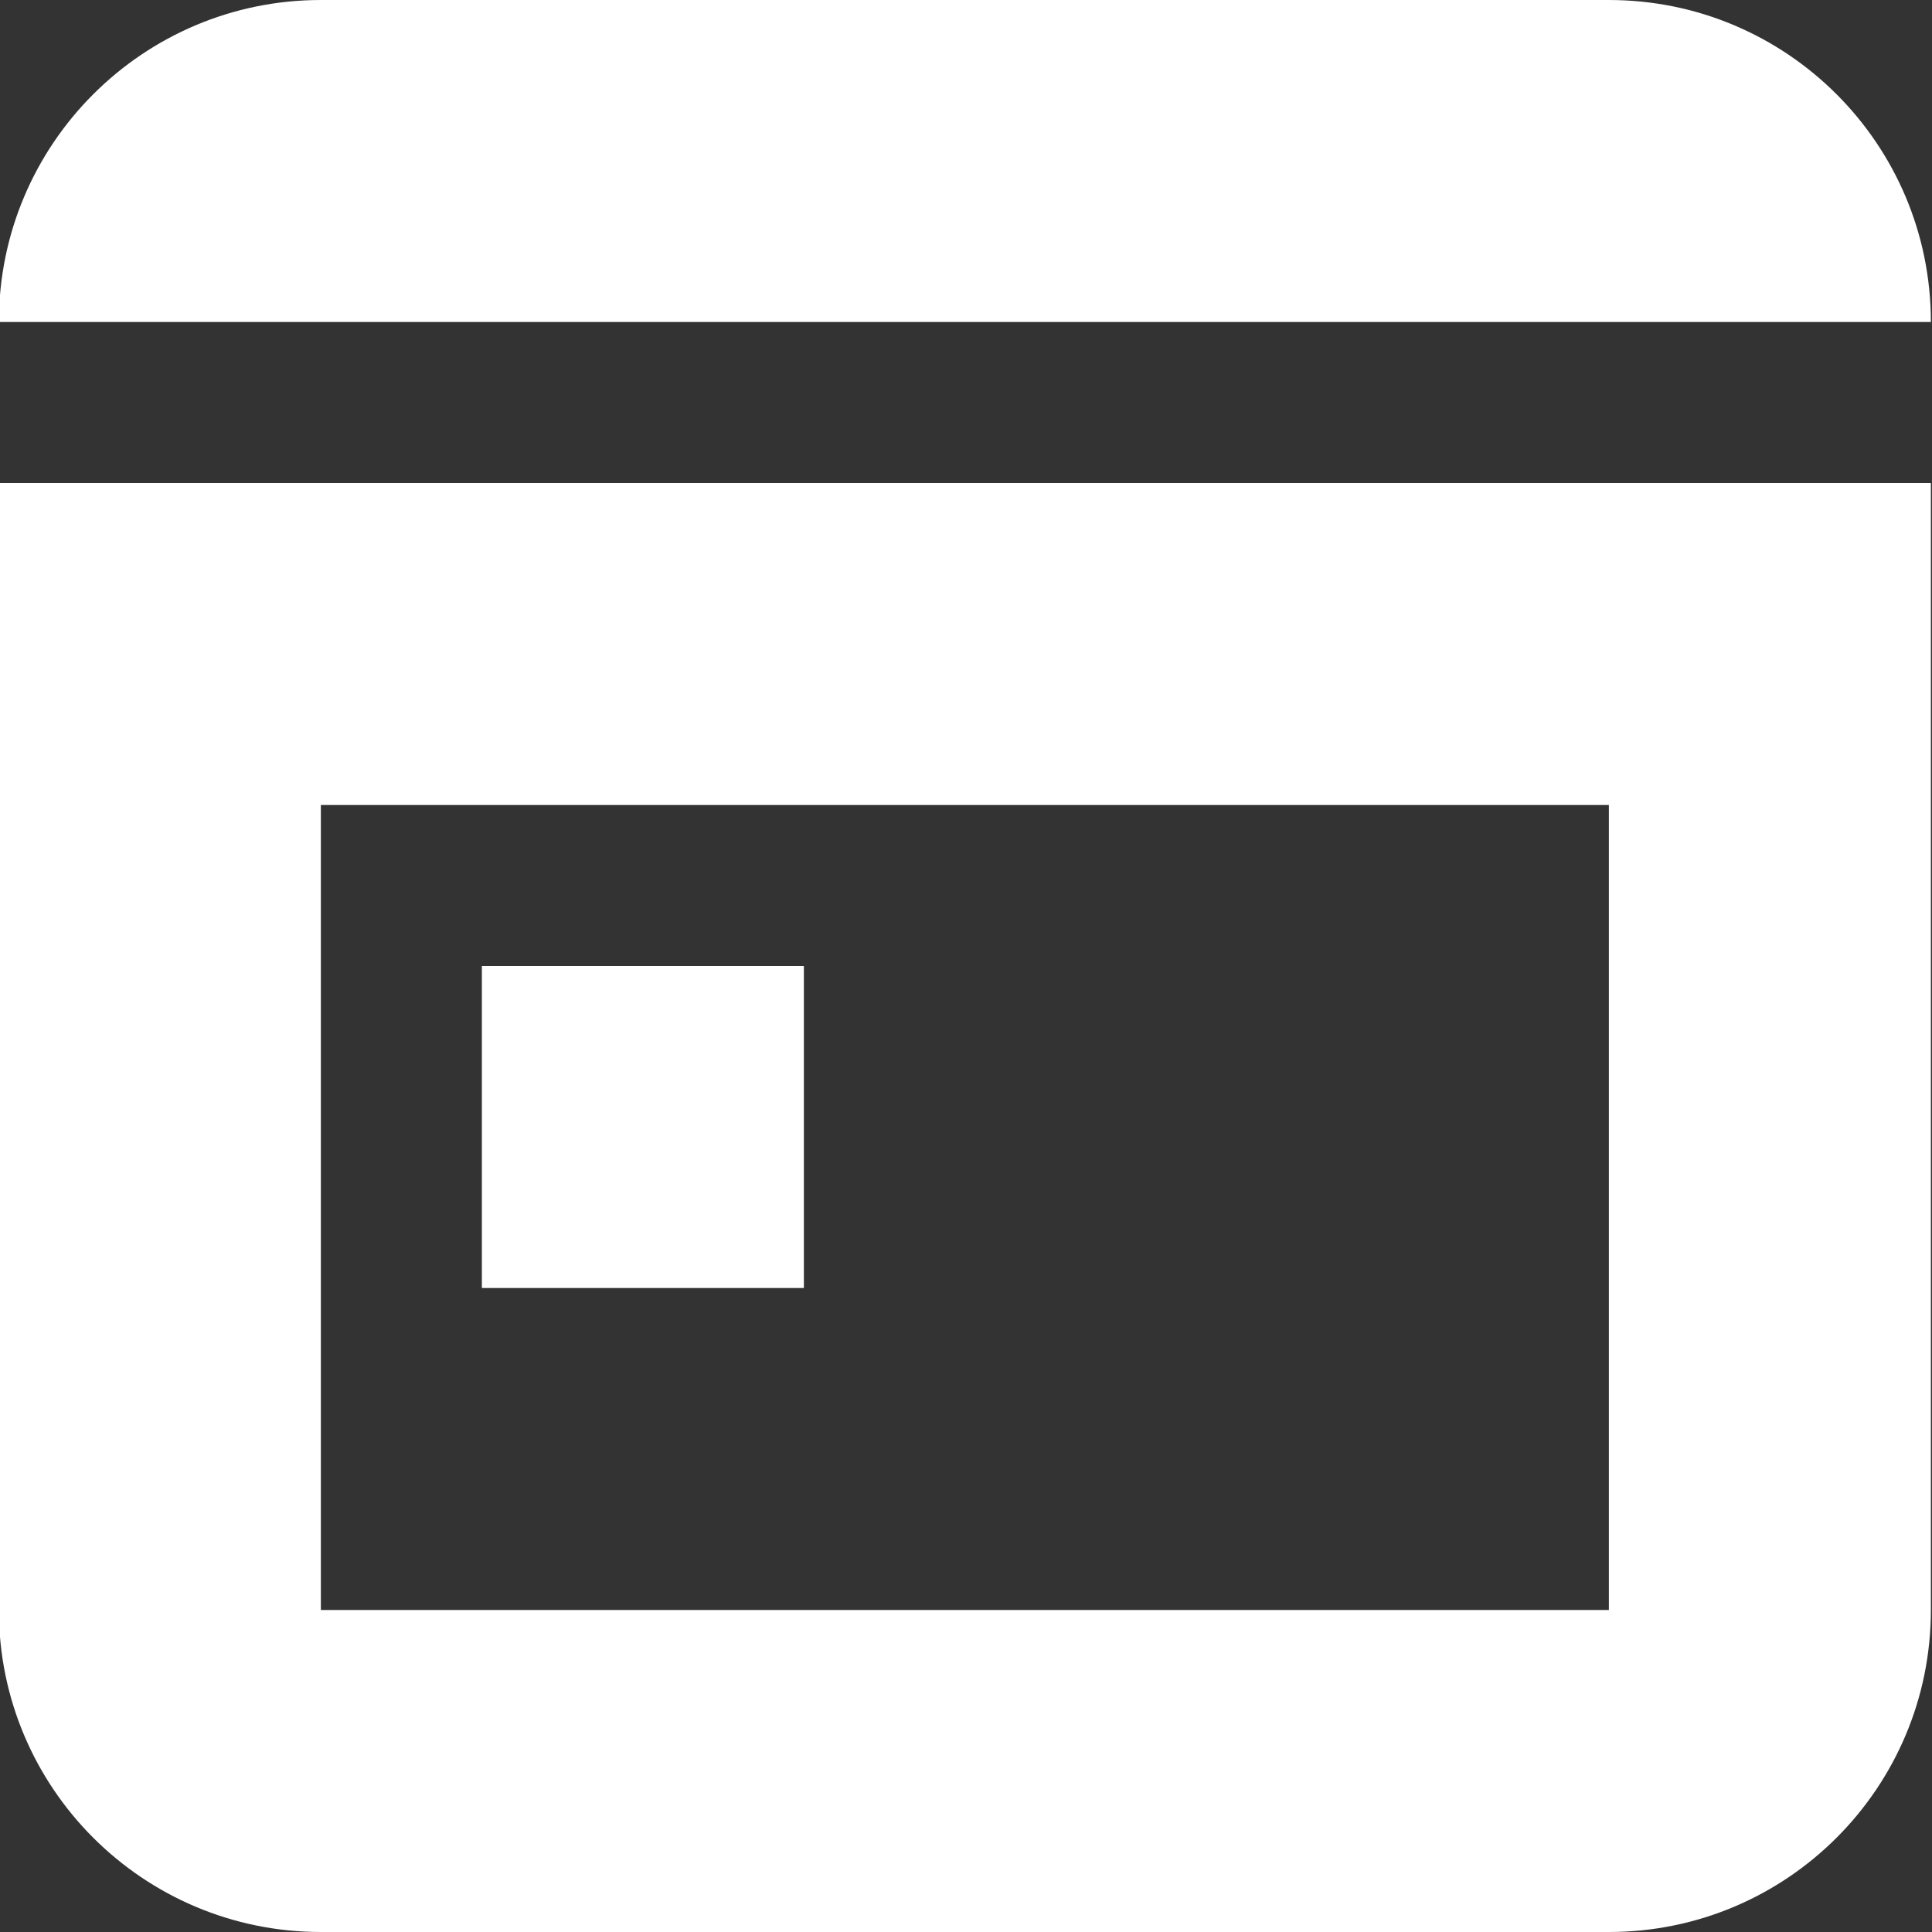
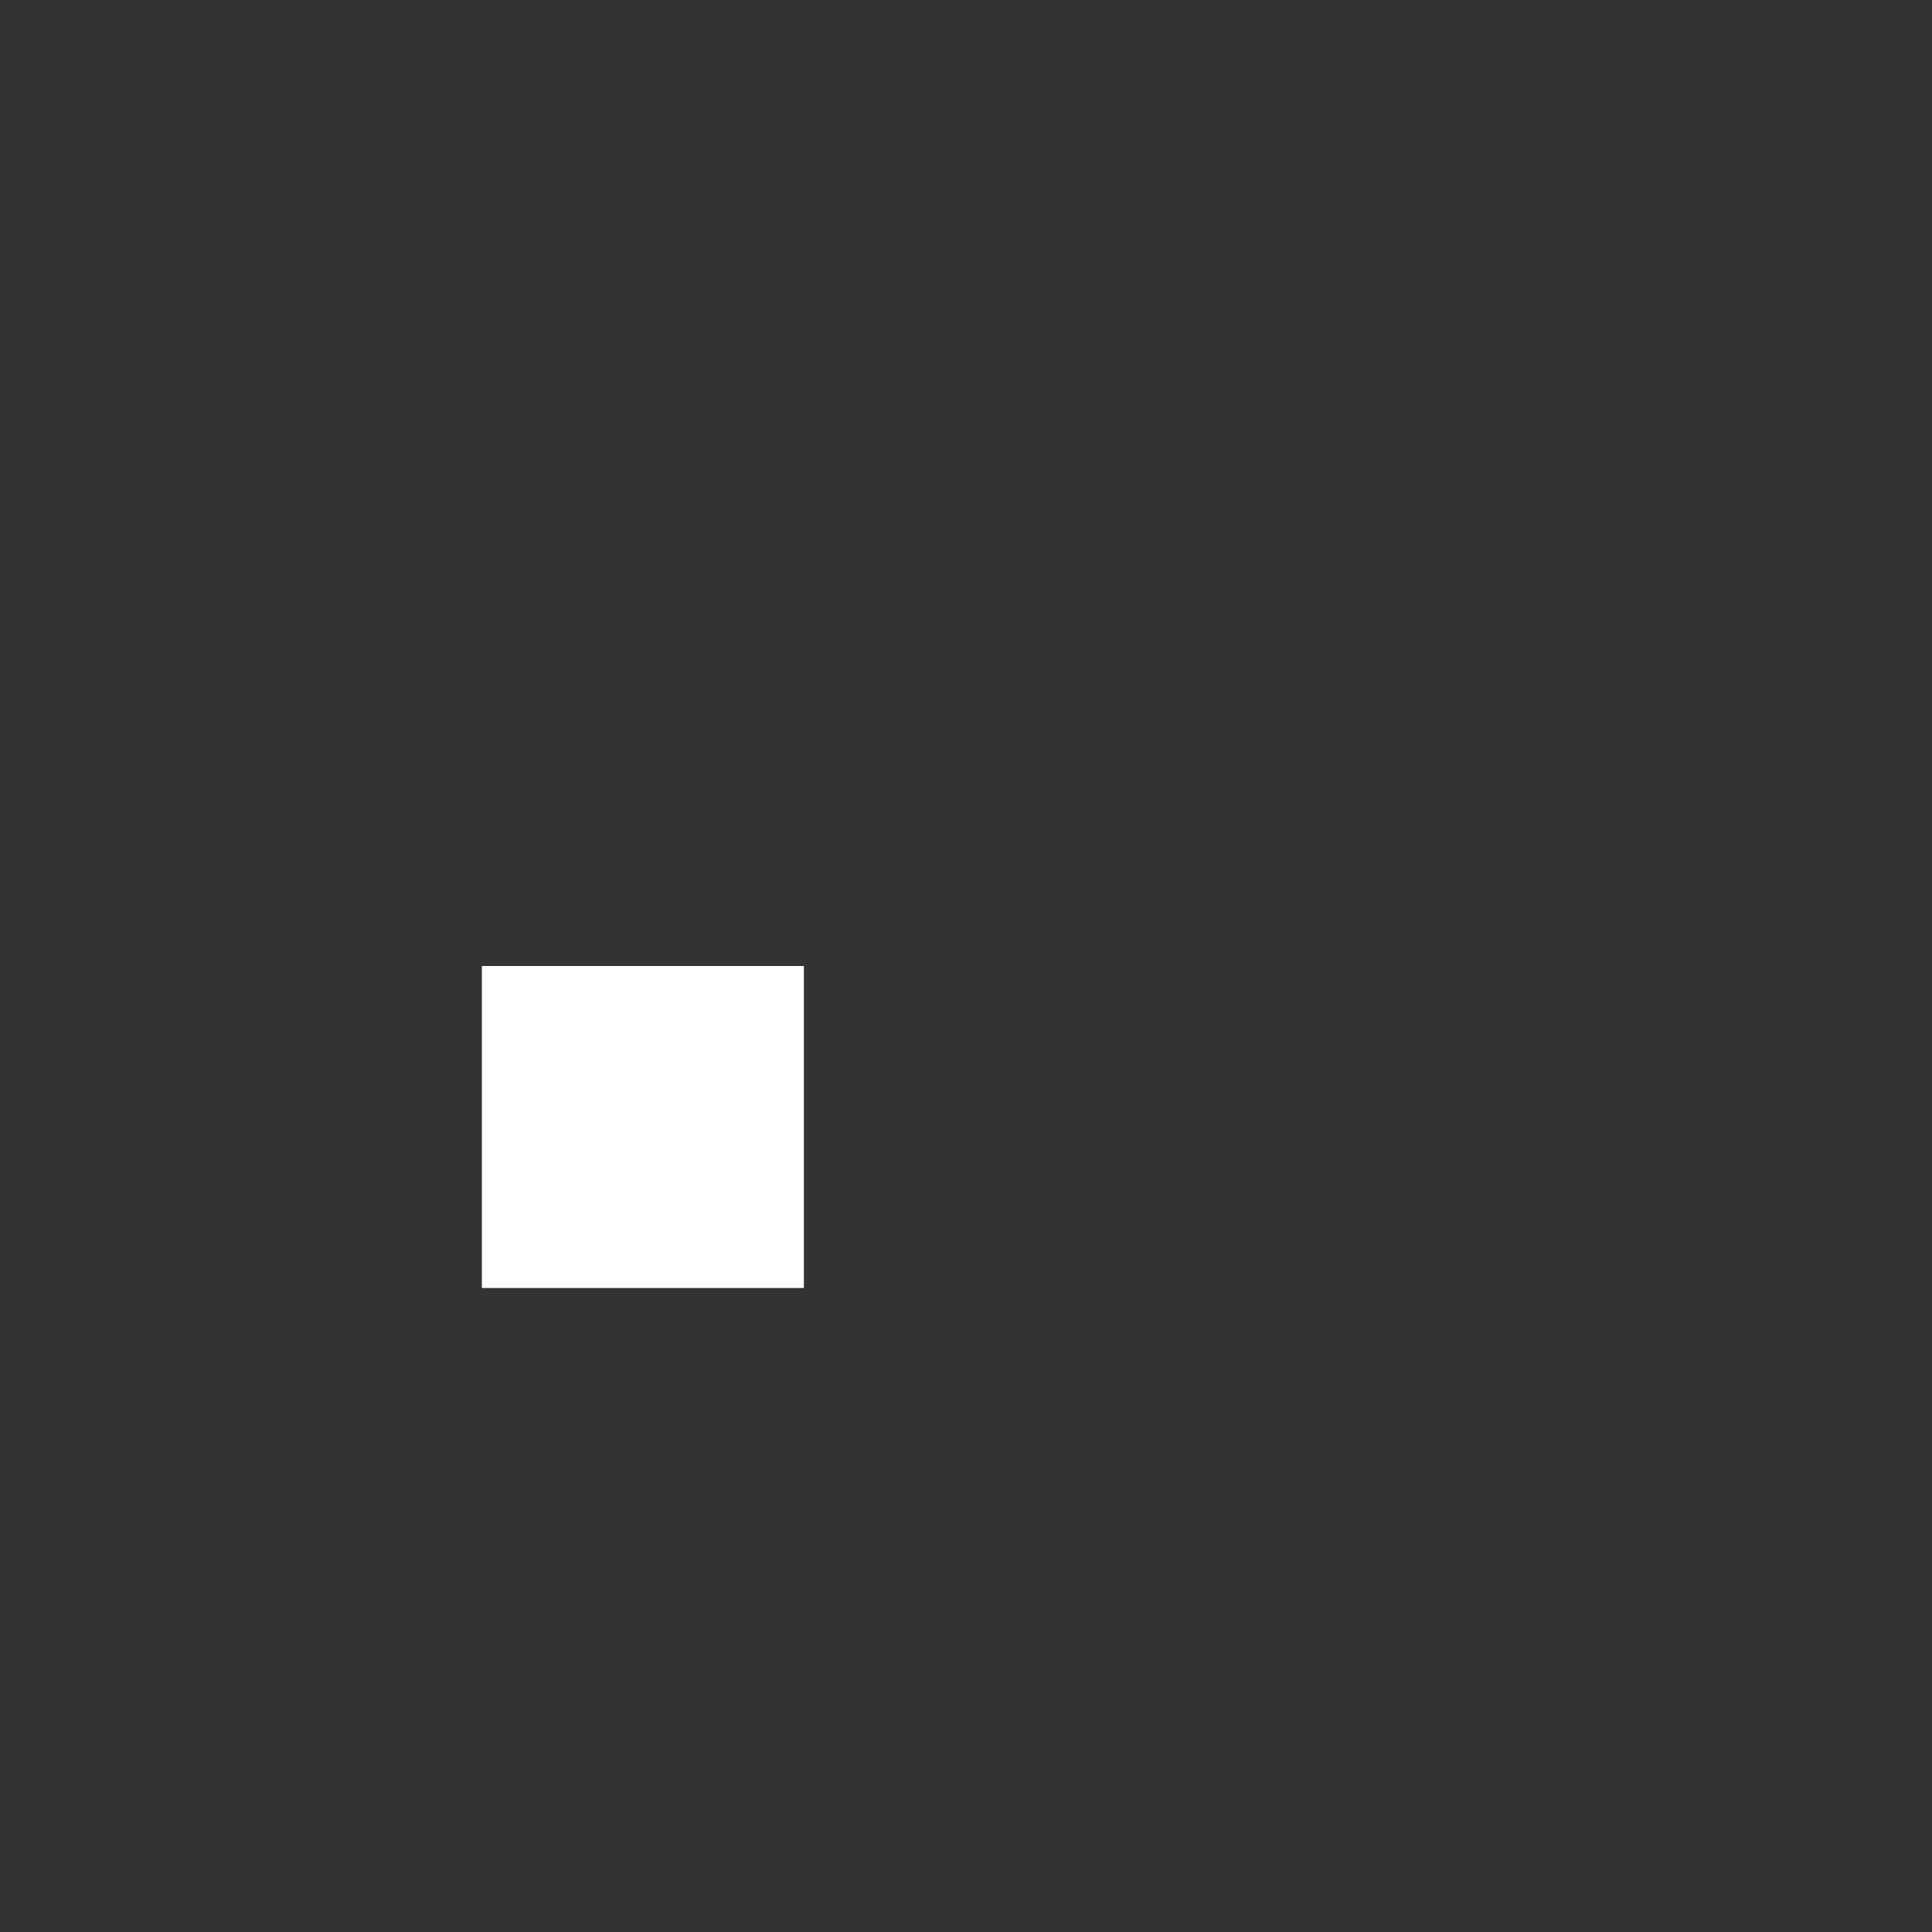
<svg xmlns="http://www.w3.org/2000/svg" width="12" height="12" viewBox="0 0 12 12" fill="none">
  <rect x="0" y="0" width="12" height="12" fill="#333333" stroke="none" />
-   <path d="M-0.007 2C-0.007 0.895 0.889 0 1.993 0H9.993C11.098 0 11.993 0.895 11.993 2V2H-0.007V2Z" fill="white" />
  <rect x="2.993" y="6" width="2" height="2" fill="white" />
-   <path fill-rule="evenodd" clip-rule="evenodd" d="M9.993 5H1.993L1.993 10H9.993V5ZM-0.007 3V10C-0.007 11.105 0.889 12 1.993 12H9.993C11.098 12 11.993 11.105 11.993 10V3H-0.007Z" fill="white" />
</svg>